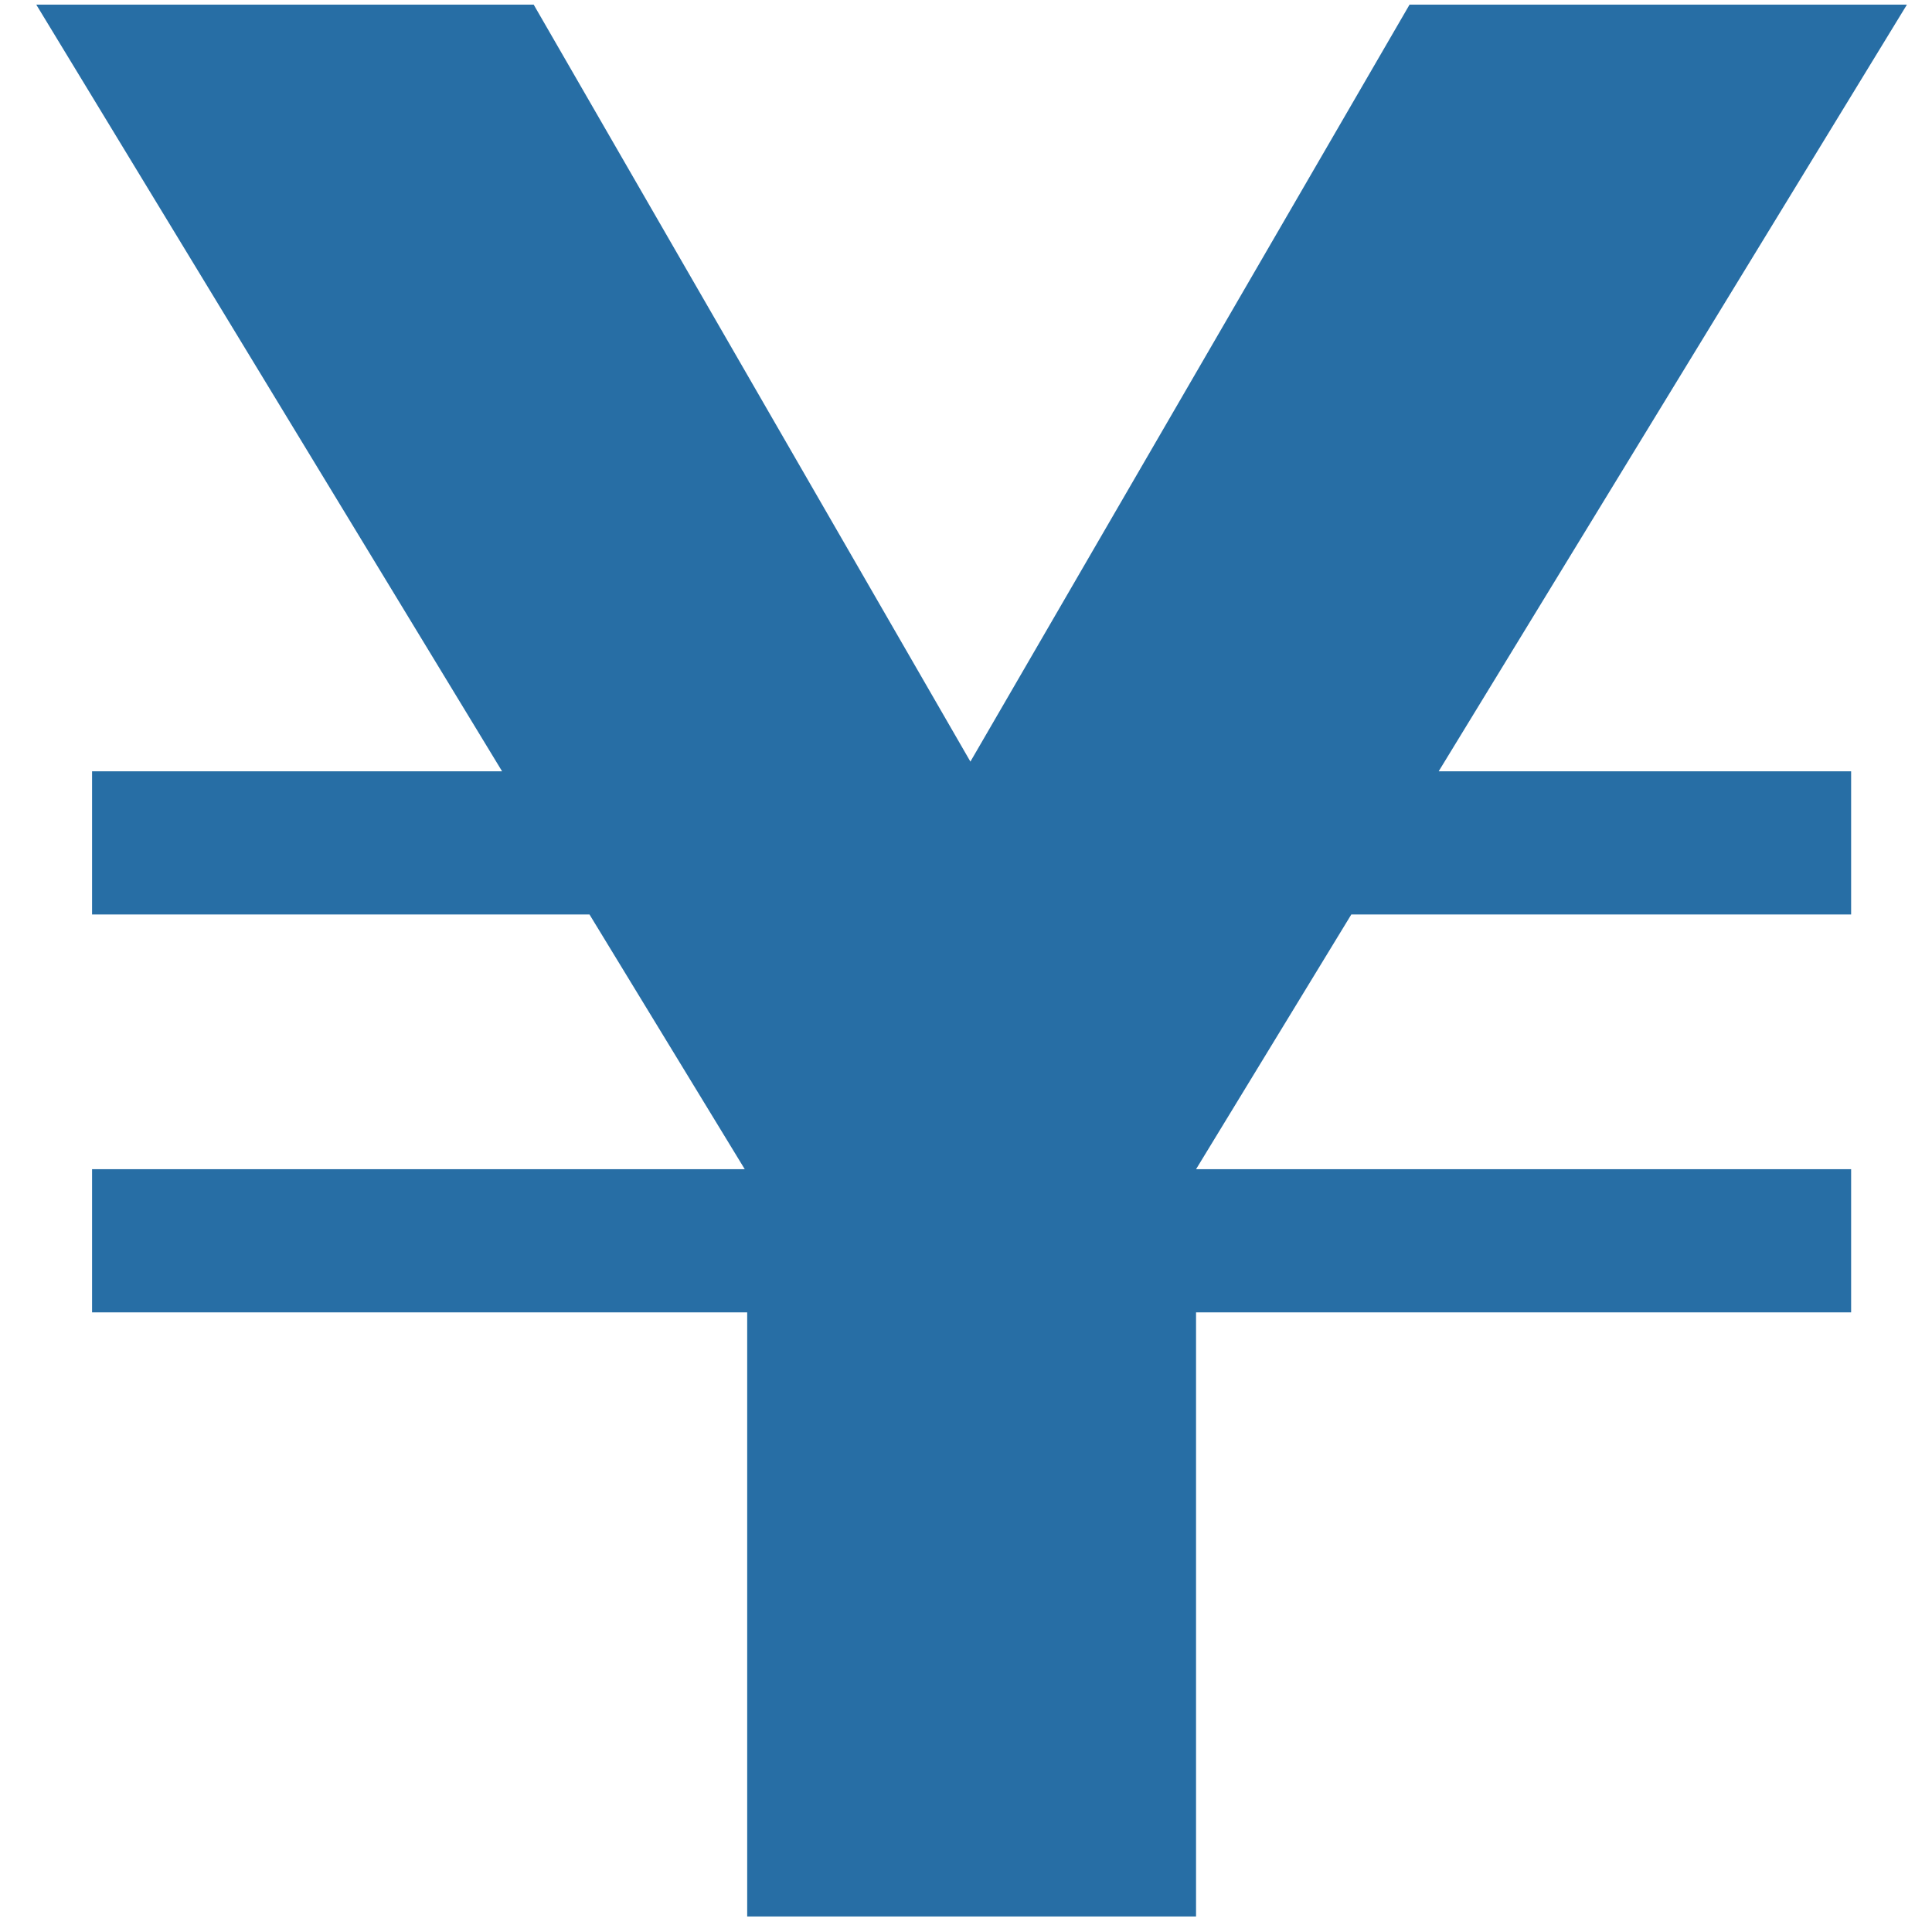
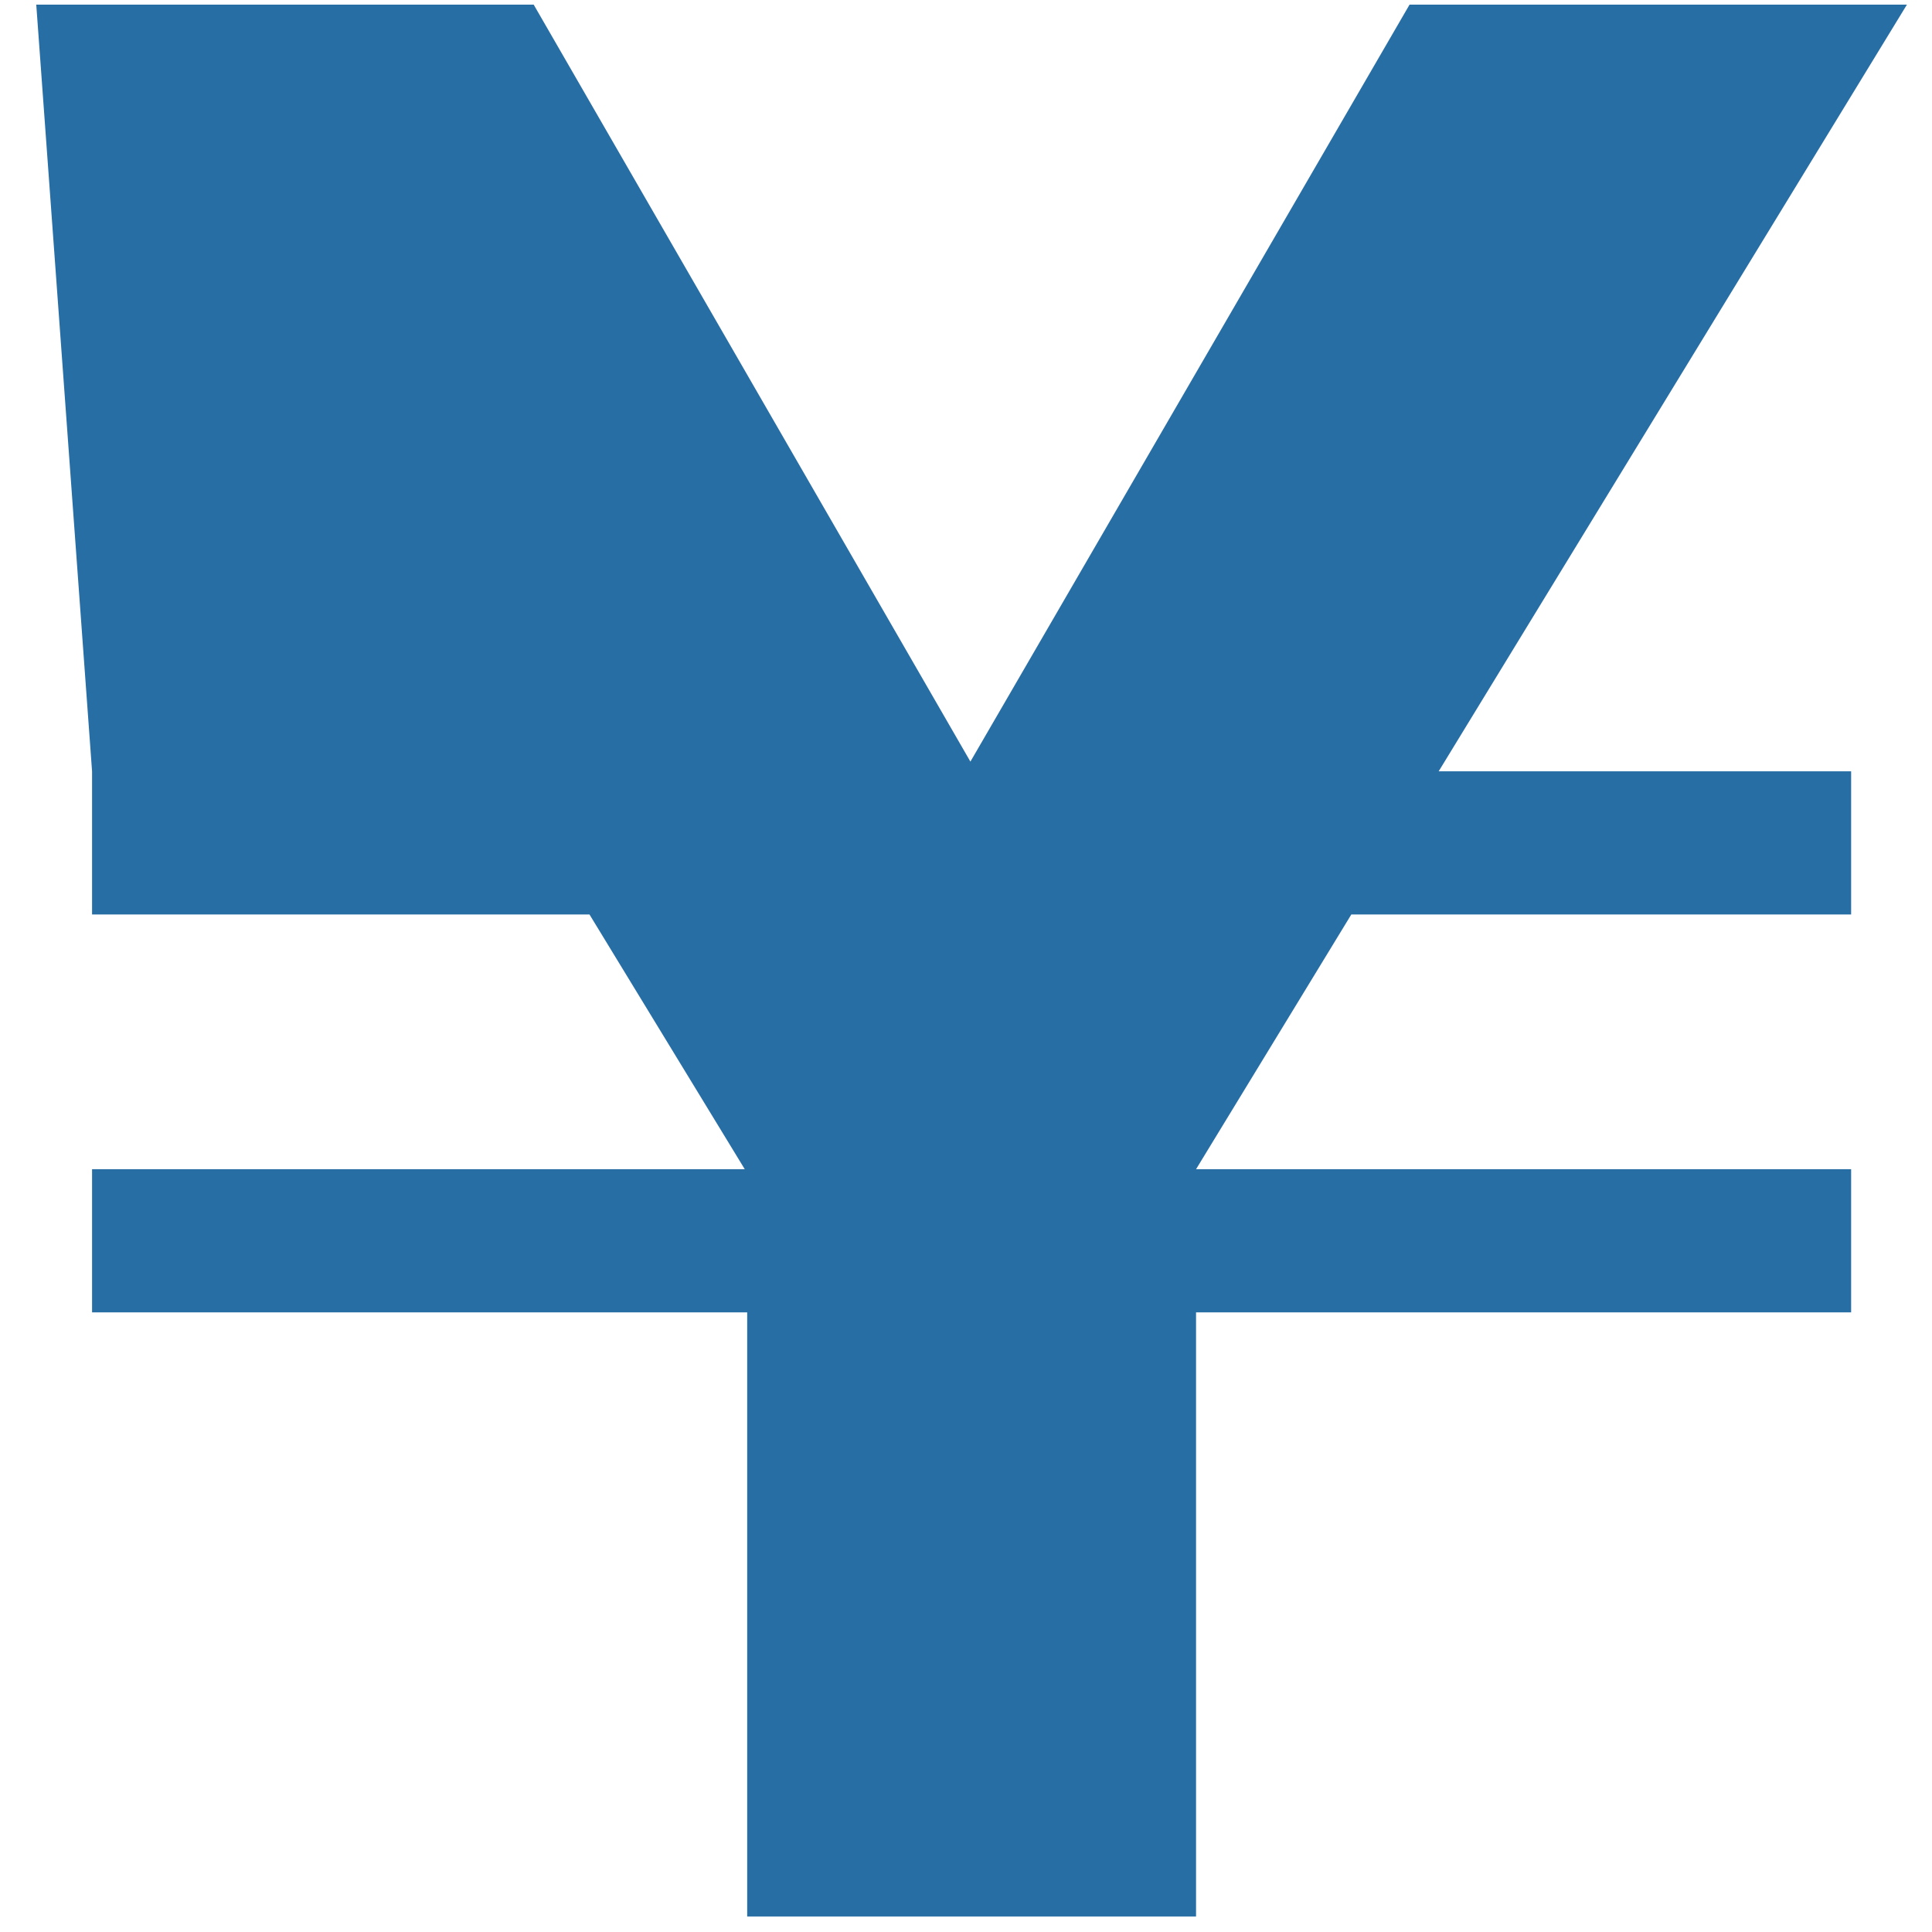
<svg xmlns="http://www.w3.org/2000/svg" width="43px" height="43px">
-   <path fill-rule="evenodd" fill="rgb(39, 110, 165)" d="M16.630,42.655 L26.620,42.655 L26.620,29.209 L41.200,29.209 L41.200,26.023 L26.620,26.023 L30.076,20.353 L41.200,20.353 L41.200,17.167 L32.020,17.167 L42.442,0.103 L31.372,0.103 L21.598,16.951 L11.878,0.103 L0.807,0.103 L11.175,17.167 L2.049,17.167 L2.049,20.353 L13.120,20.353 L16.576,26.023 L2.049,26.023 L2.049,29.209 L16.630,29.209 L16.630,42.655 Z" />
+   <path fill-rule="evenodd" fill="rgb(39, 110, 165)" d="M16.630,42.655 L26.620,42.655 L26.620,29.209 L41.200,29.209 L41.200,26.023 L26.620,26.023 L30.076,20.353 L41.200,20.353 L41.200,17.167 L32.020,17.167 L42.442,0.103 L31.372,0.103 L21.598,16.951 L11.878,0.103 L0.807,0.103 L2.049,17.167 L2.049,20.353 L13.120,20.353 L16.576,26.023 L2.049,26.023 L2.049,29.209 L16.630,29.209 L16.630,42.655 Z" />
</svg>